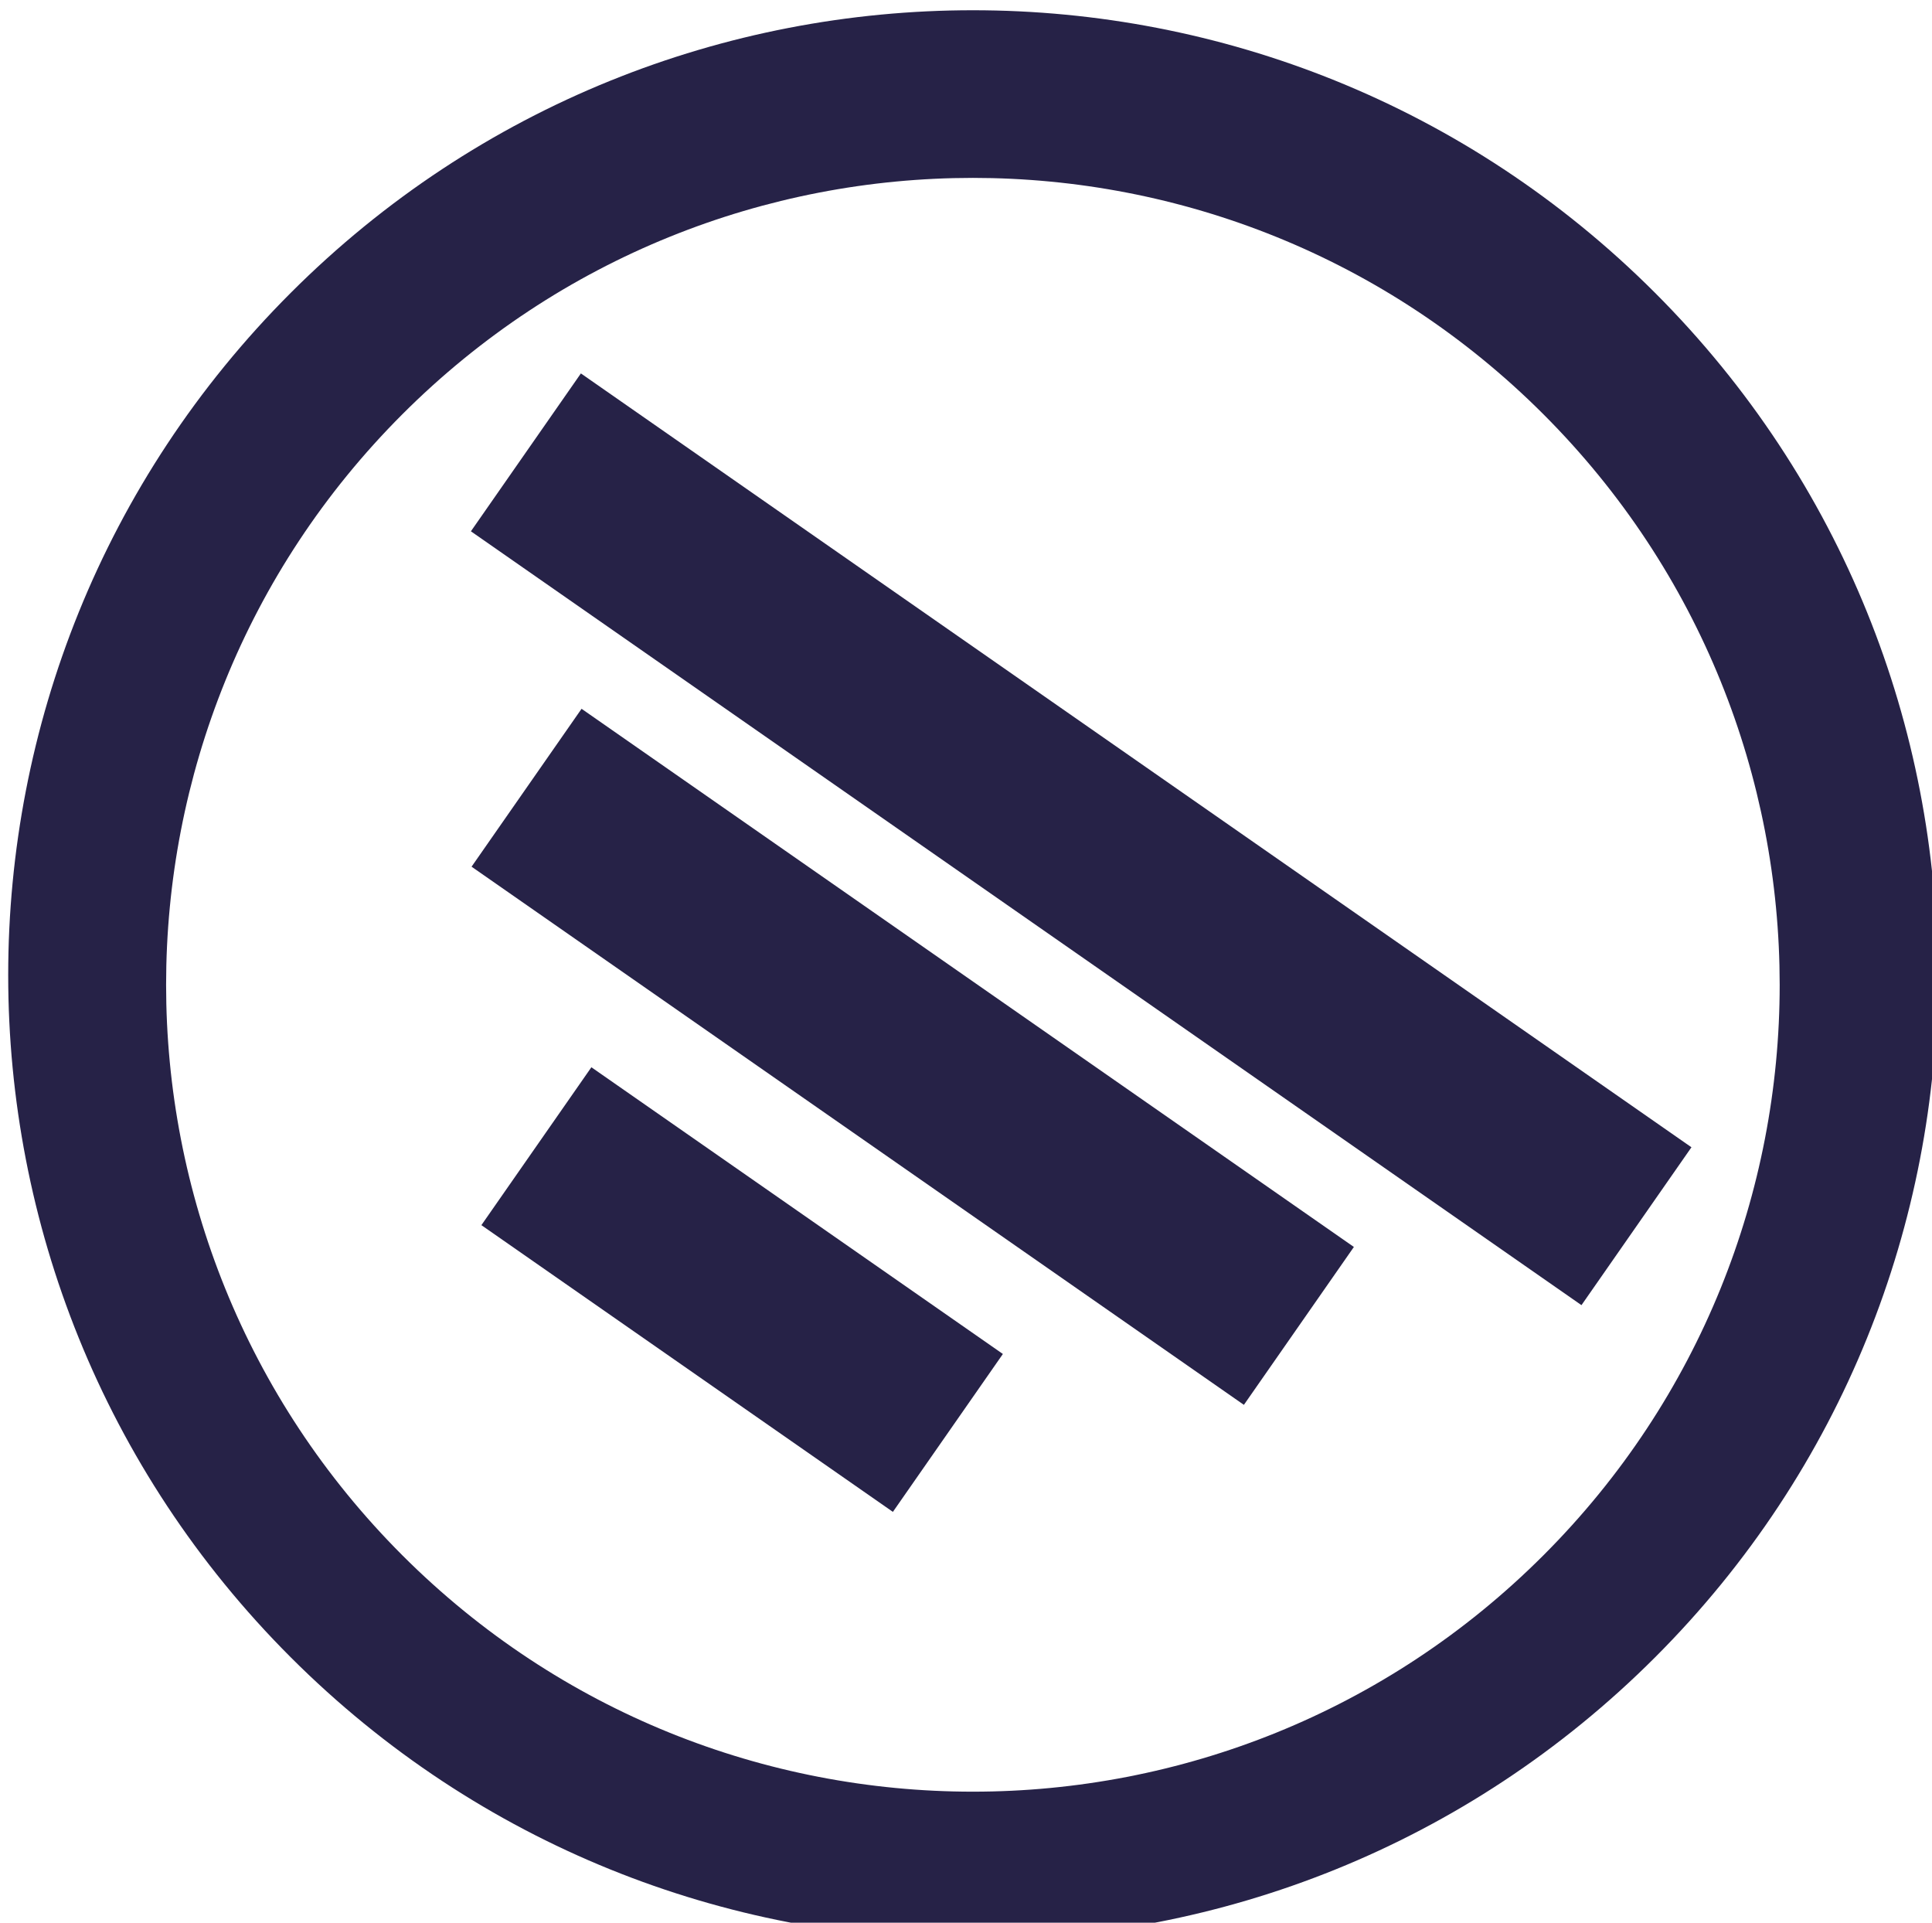
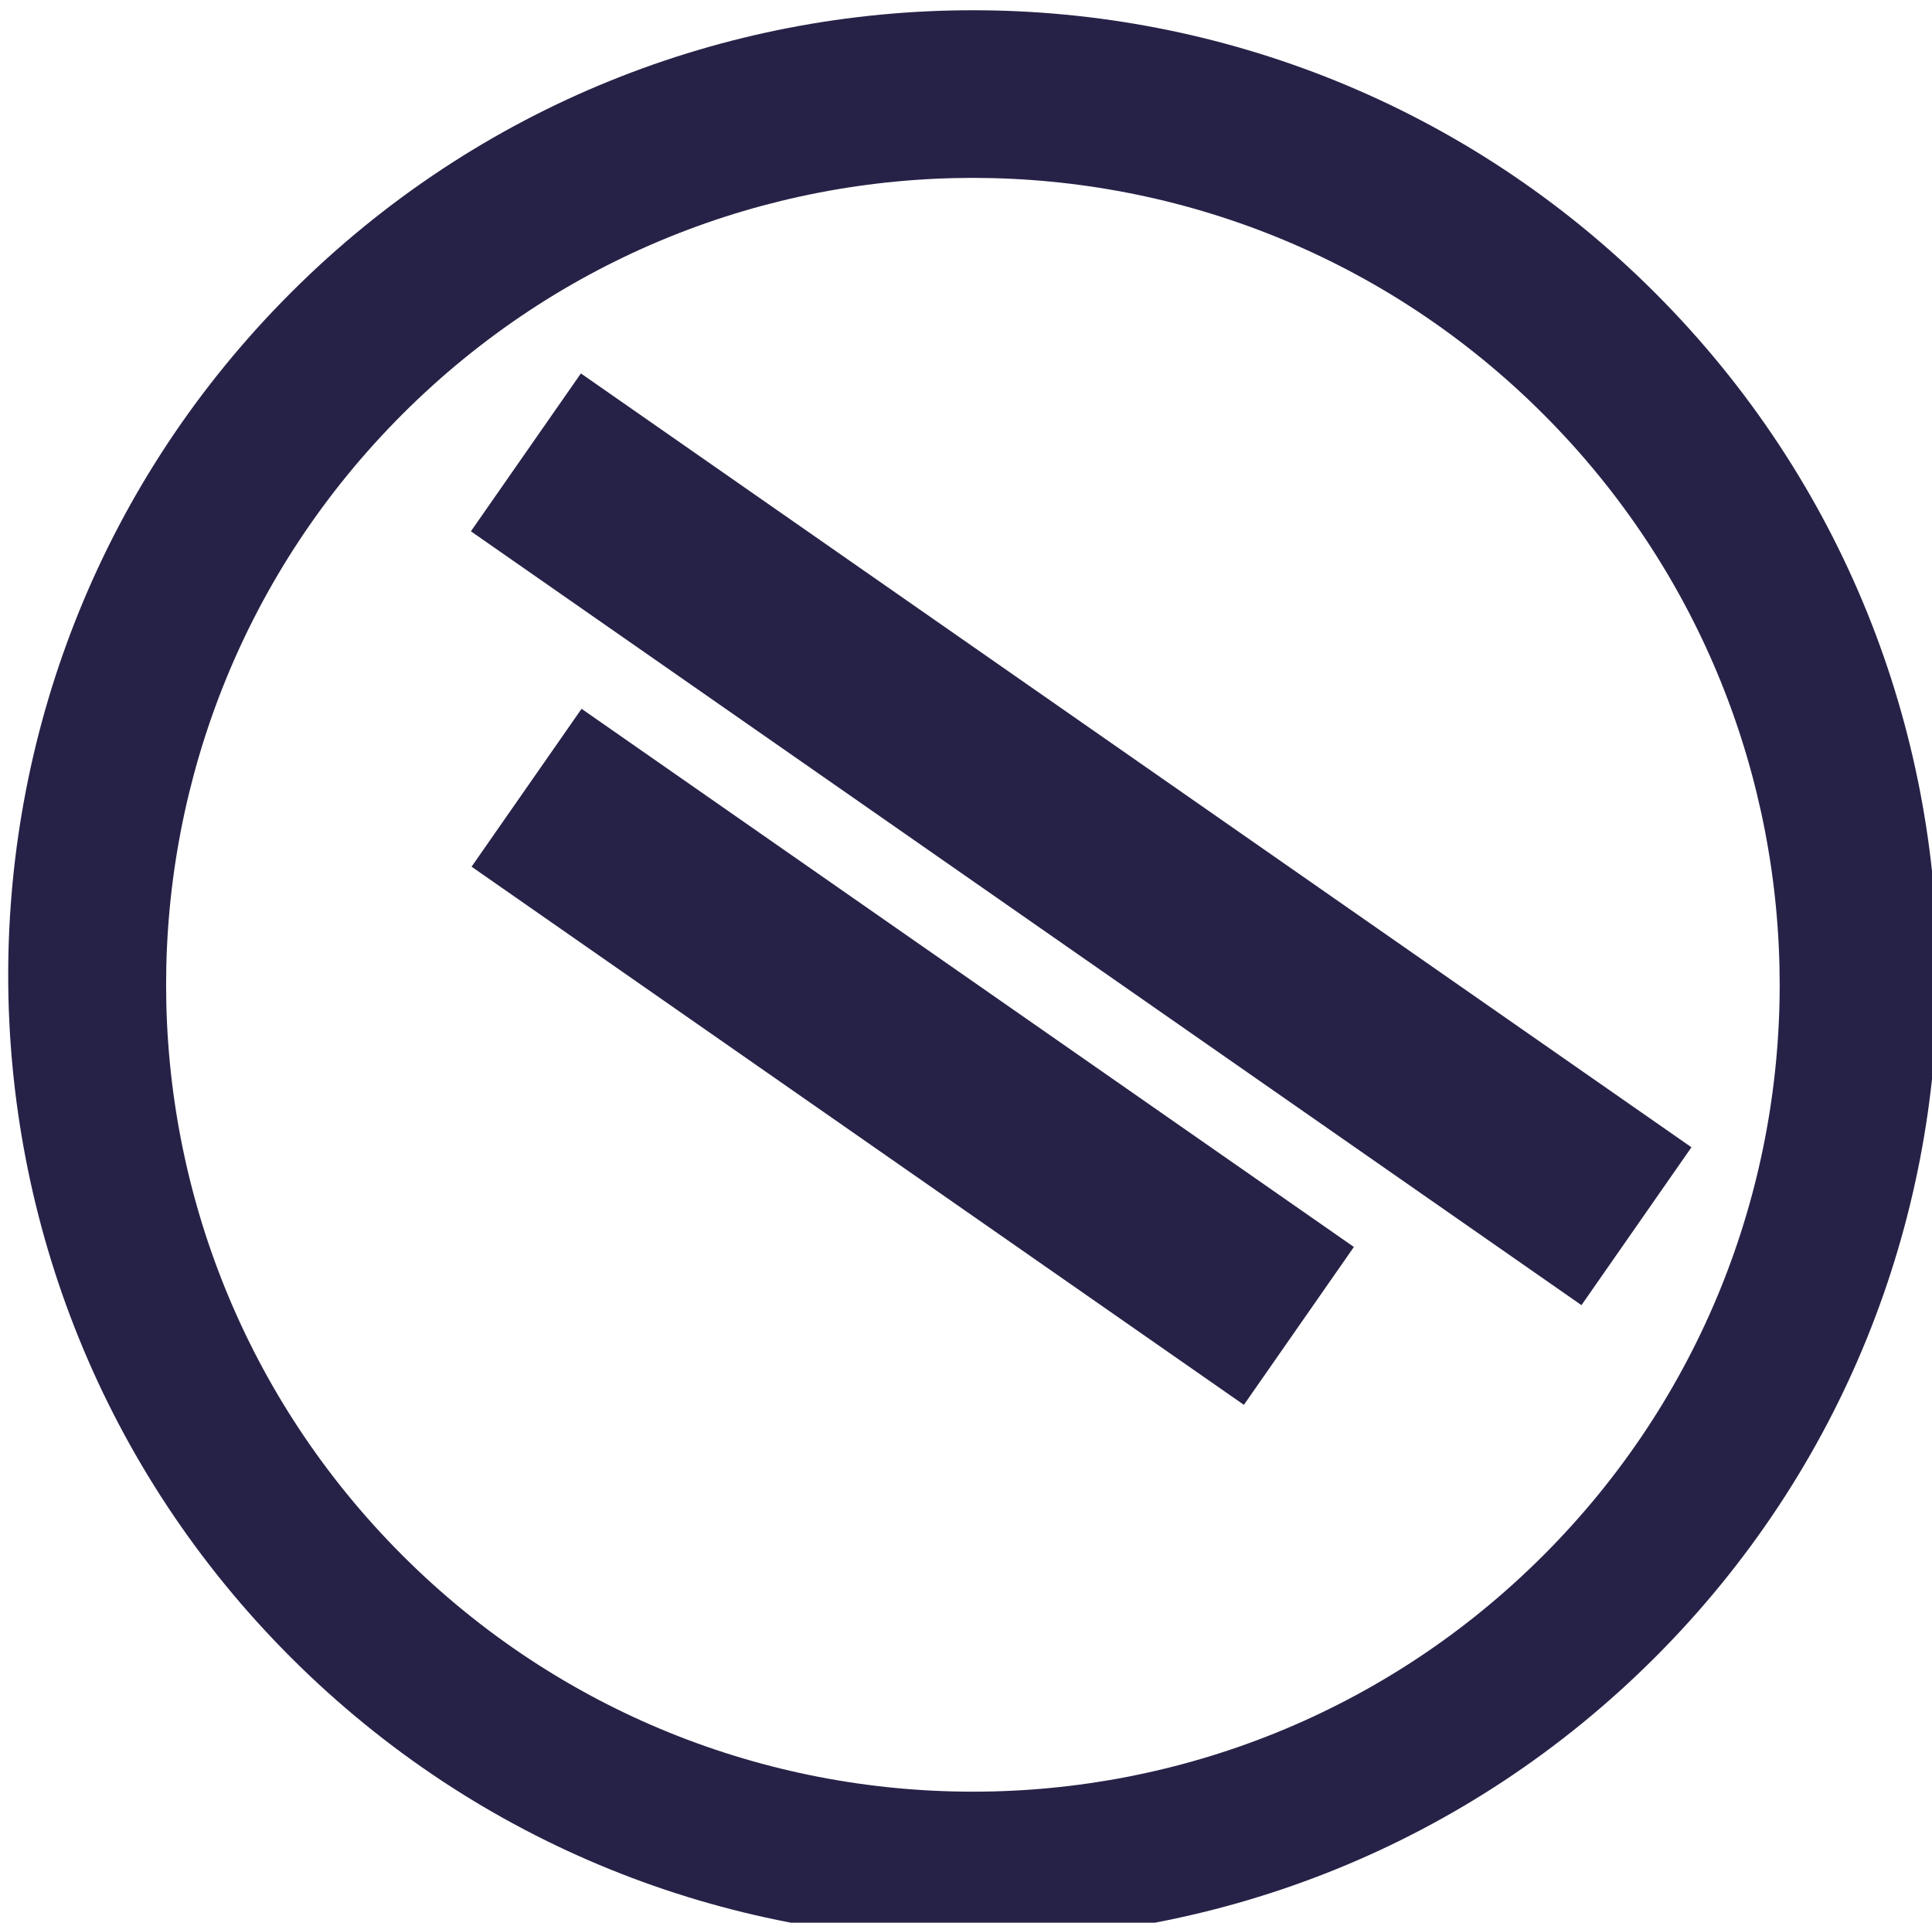
<svg xmlns="http://www.w3.org/2000/svg" version="1.1" id="Layer_1" x="0px" y="0px" width="93.791px" height="93.326px" viewBox="0 0 93.791 93.326" enable-background="new 0 0 93.791 93.326" xml:space="preserve">
  <g id="Layer_1_1_">
</g>
  <g id="Layer_2" display="none">
    <path display="inline" fill="#262247" d="M93.694,54.985c-18.498,8.08-47.001,9.068-71.845,6.314   c-1.267,23.666,32.787,31.938,45.001,15.002c8.939-0.535,14.662-4.287,20.526-7.896C67.222,113.687-6.984,93.278,0.533,39.195   C2.984,21.556,19.492,2.946,39.218,0.509C74.761-3.882,95.377,20.604,93.694,54.985z M21.849,28.932   c17.089-1.638,33.358-1.431,50.529,0C70.91,0.414,23.467,1.046,21.849,28.932z" />
  </g>
  <path fill="#262247" d="M80.346,14.214c-18.289-18.289-47.942-18.289-66.231,0s-18.289,47.943-0.001,66.23  c18.29,18.291,47.944,18.291,66.233,0.002S98.635,32.503,80.346,14.214z M19.535,75.495C4.24,60.2,4.24,35.401,19.535,20.106  c15.296-15.295,40.095-15.295,55.39,0c15.295,15.295,15.296,40.094,0,55.389C59.63,90.79,34.83,90.79,19.535,75.495z" />
  <rect x="19.652" y="36.029" transform="matrix(0.821 0.572 -0.572 0.821 32.674 -22.695)" fill="#262247" width="65.668" height="9.334" />
  <rect x="21.485" y="46.587" transform="matrix(0.821 0.572 -0.572 0.821 37.241 -16.133)" fill="#262247" width="45.668" height="9.335" />
-   <rect x="23.877" y="57.884" transform="matrix(0.821 0.572 -0.572 0.821 42.216 -9.377)" fill="#262247" width="24.332" height="9.335" />
</svg>